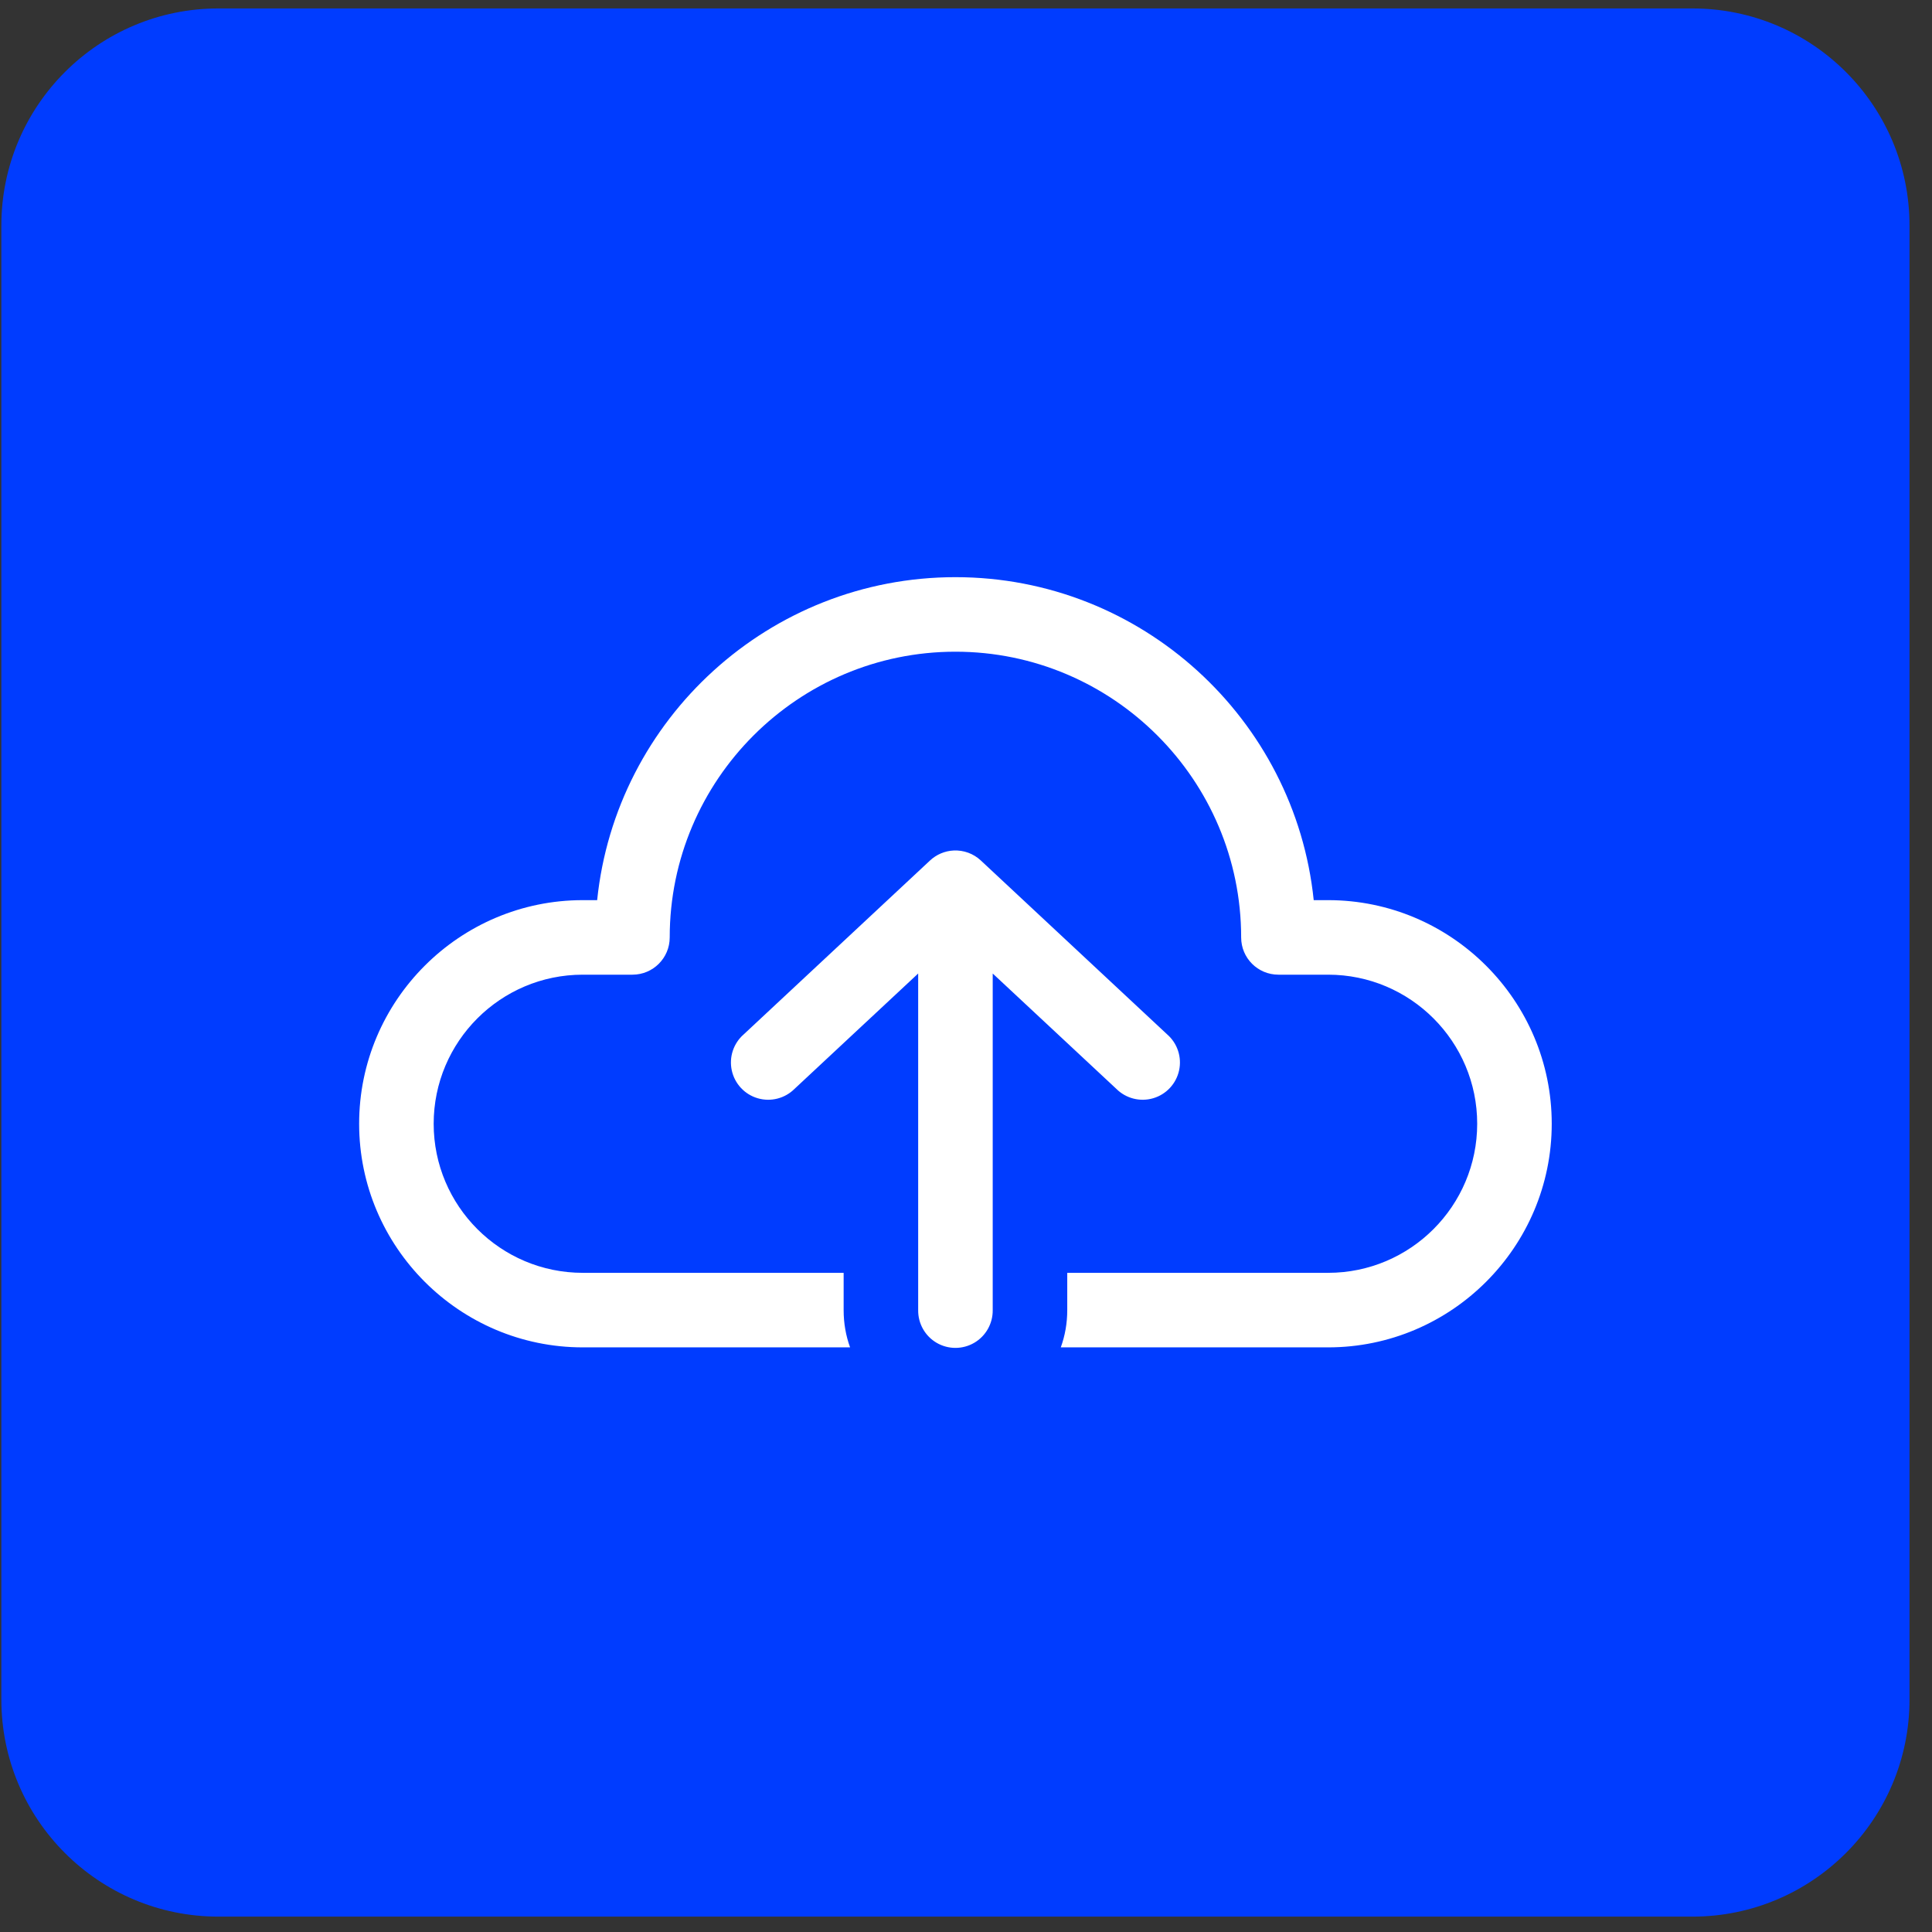
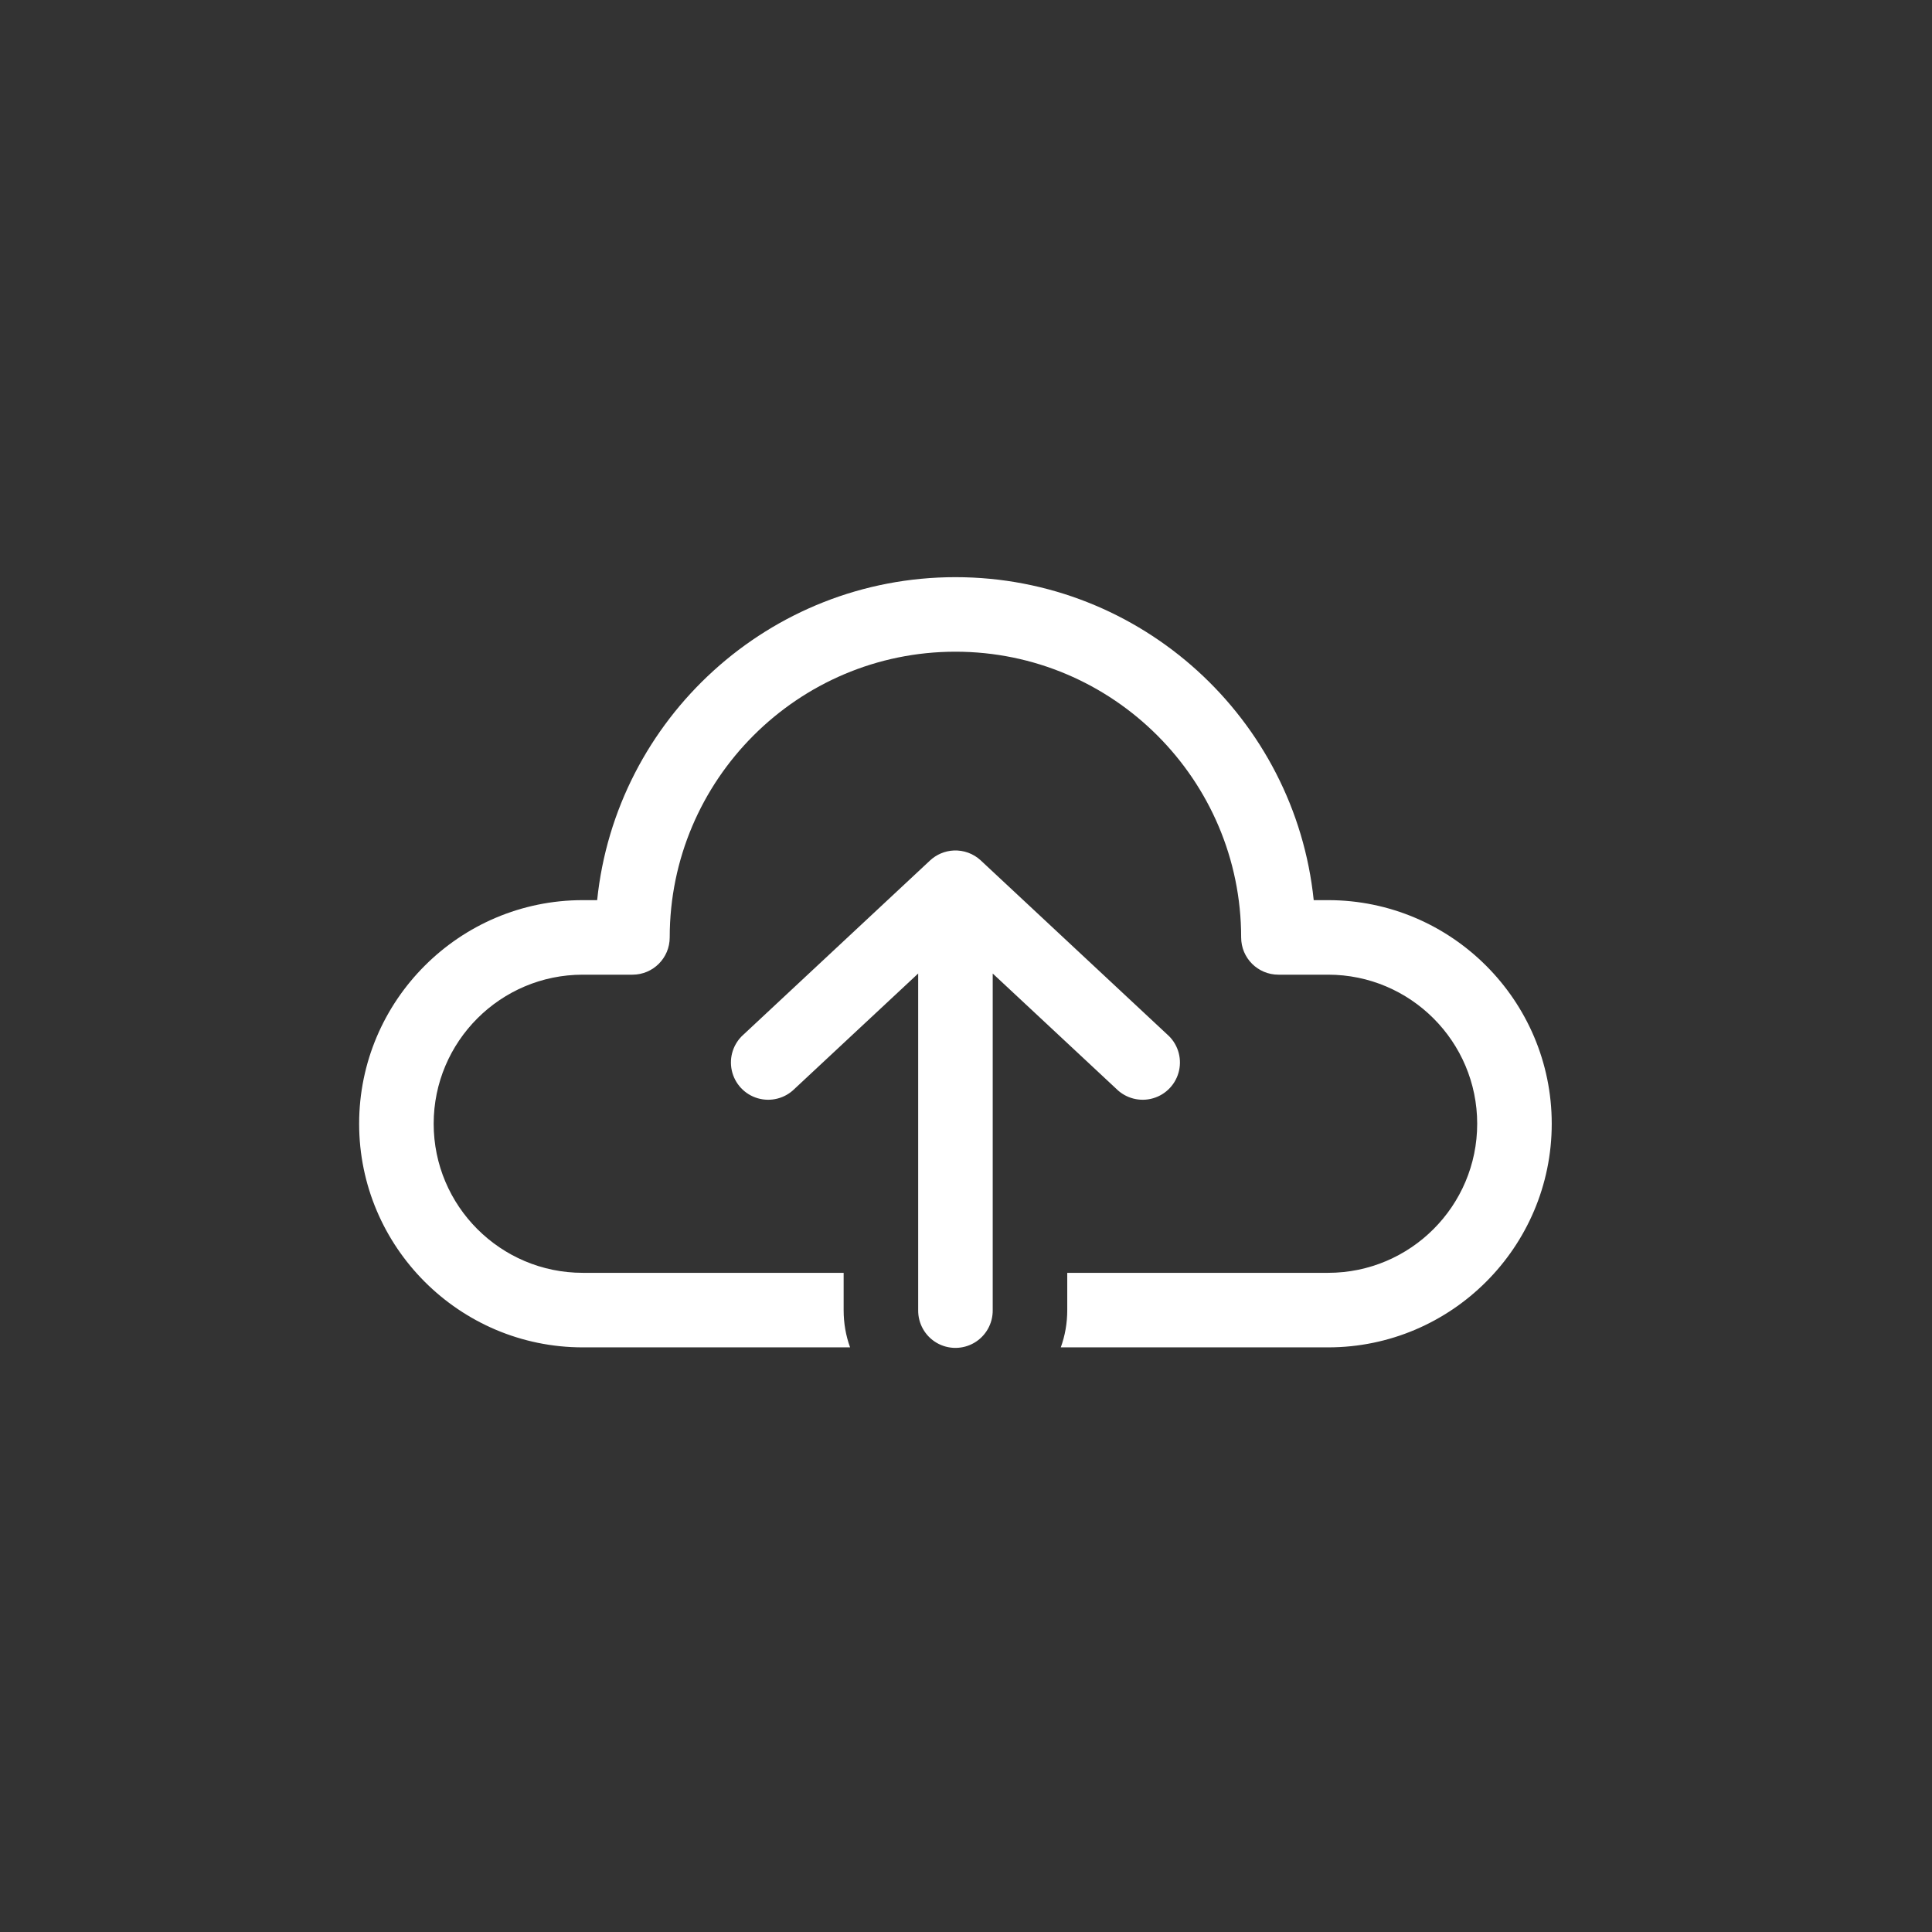
<svg xmlns="http://www.w3.org/2000/svg" width="81" height="81" viewBox="0 0 81 81" fill="none">
  <rect x="0" y="0" width="81" height="81" fill="#333333" stroke="none" />
-   <path d="M0.057 9.456C0.057 4.429 4.132 0.354 9.158 0.354H70.956C75.982 0.354 80.057 4.429 80.057 9.456V71.253C80.057 76.28 75.982 80.355 70.956 80.355H9.158C4.132 80.355 0.057 76.28 0.057 71.253V9.456Z" fill="#003CFF" />
  <path d="M40.057 24.198C32.255 24.198 25.818 30.145 25.036 37.739H24.432C19.265 37.739 15.057 41.947 15.057 47.114C15.057 52.281 19.265 56.489 24.432 56.489H35.64C35.463 56 35.37 55.479 35.37 54.927V53.364H24.432C20.984 53.364 18.182 50.562 18.182 47.114C18.182 43.666 20.984 40.864 24.432 40.864H26.515C27.38 40.864 28.078 40.166 28.078 39.302C28.078 32.697 33.453 27.323 40.057 27.323C46.661 27.323 52.036 32.697 52.036 39.302C52.036 40.166 52.734 40.864 53.599 40.864H55.682C59.13 40.864 61.932 43.666 61.932 47.114C61.932 50.562 59.13 53.364 55.682 53.364H44.745V54.927C44.745 55.479 44.651 56 44.474 56.489H55.682C60.849 56.489 65.057 52.281 65.057 47.114C65.057 41.947 60.849 37.739 55.682 37.739H55.078C54.297 30.145 47.859 24.198 40.057 24.198ZM39.98 35.658C39.611 35.676 39.261 35.825 38.991 36.077L31.178 43.369C30.749 43.744 30.558 44.324 30.681 44.881C30.803 45.438 31.22 45.885 31.768 46.045C32.315 46.205 32.907 46.054 33.311 45.651L38.495 40.815V54.927C38.487 55.49 38.783 56.014 39.269 56.298C39.756 56.582 40.358 56.582 40.845 56.298C41.331 56.014 41.627 55.49 41.62 54.927V40.815L46.803 45.651C47.207 46.054 47.799 46.205 48.346 46.045C48.894 45.885 49.311 45.438 49.433 44.881C49.556 44.324 49.365 43.744 48.936 43.369L41.123 36.077C40.814 35.788 40.402 35.637 39.98 35.658Z" fill="white" />
</svg>